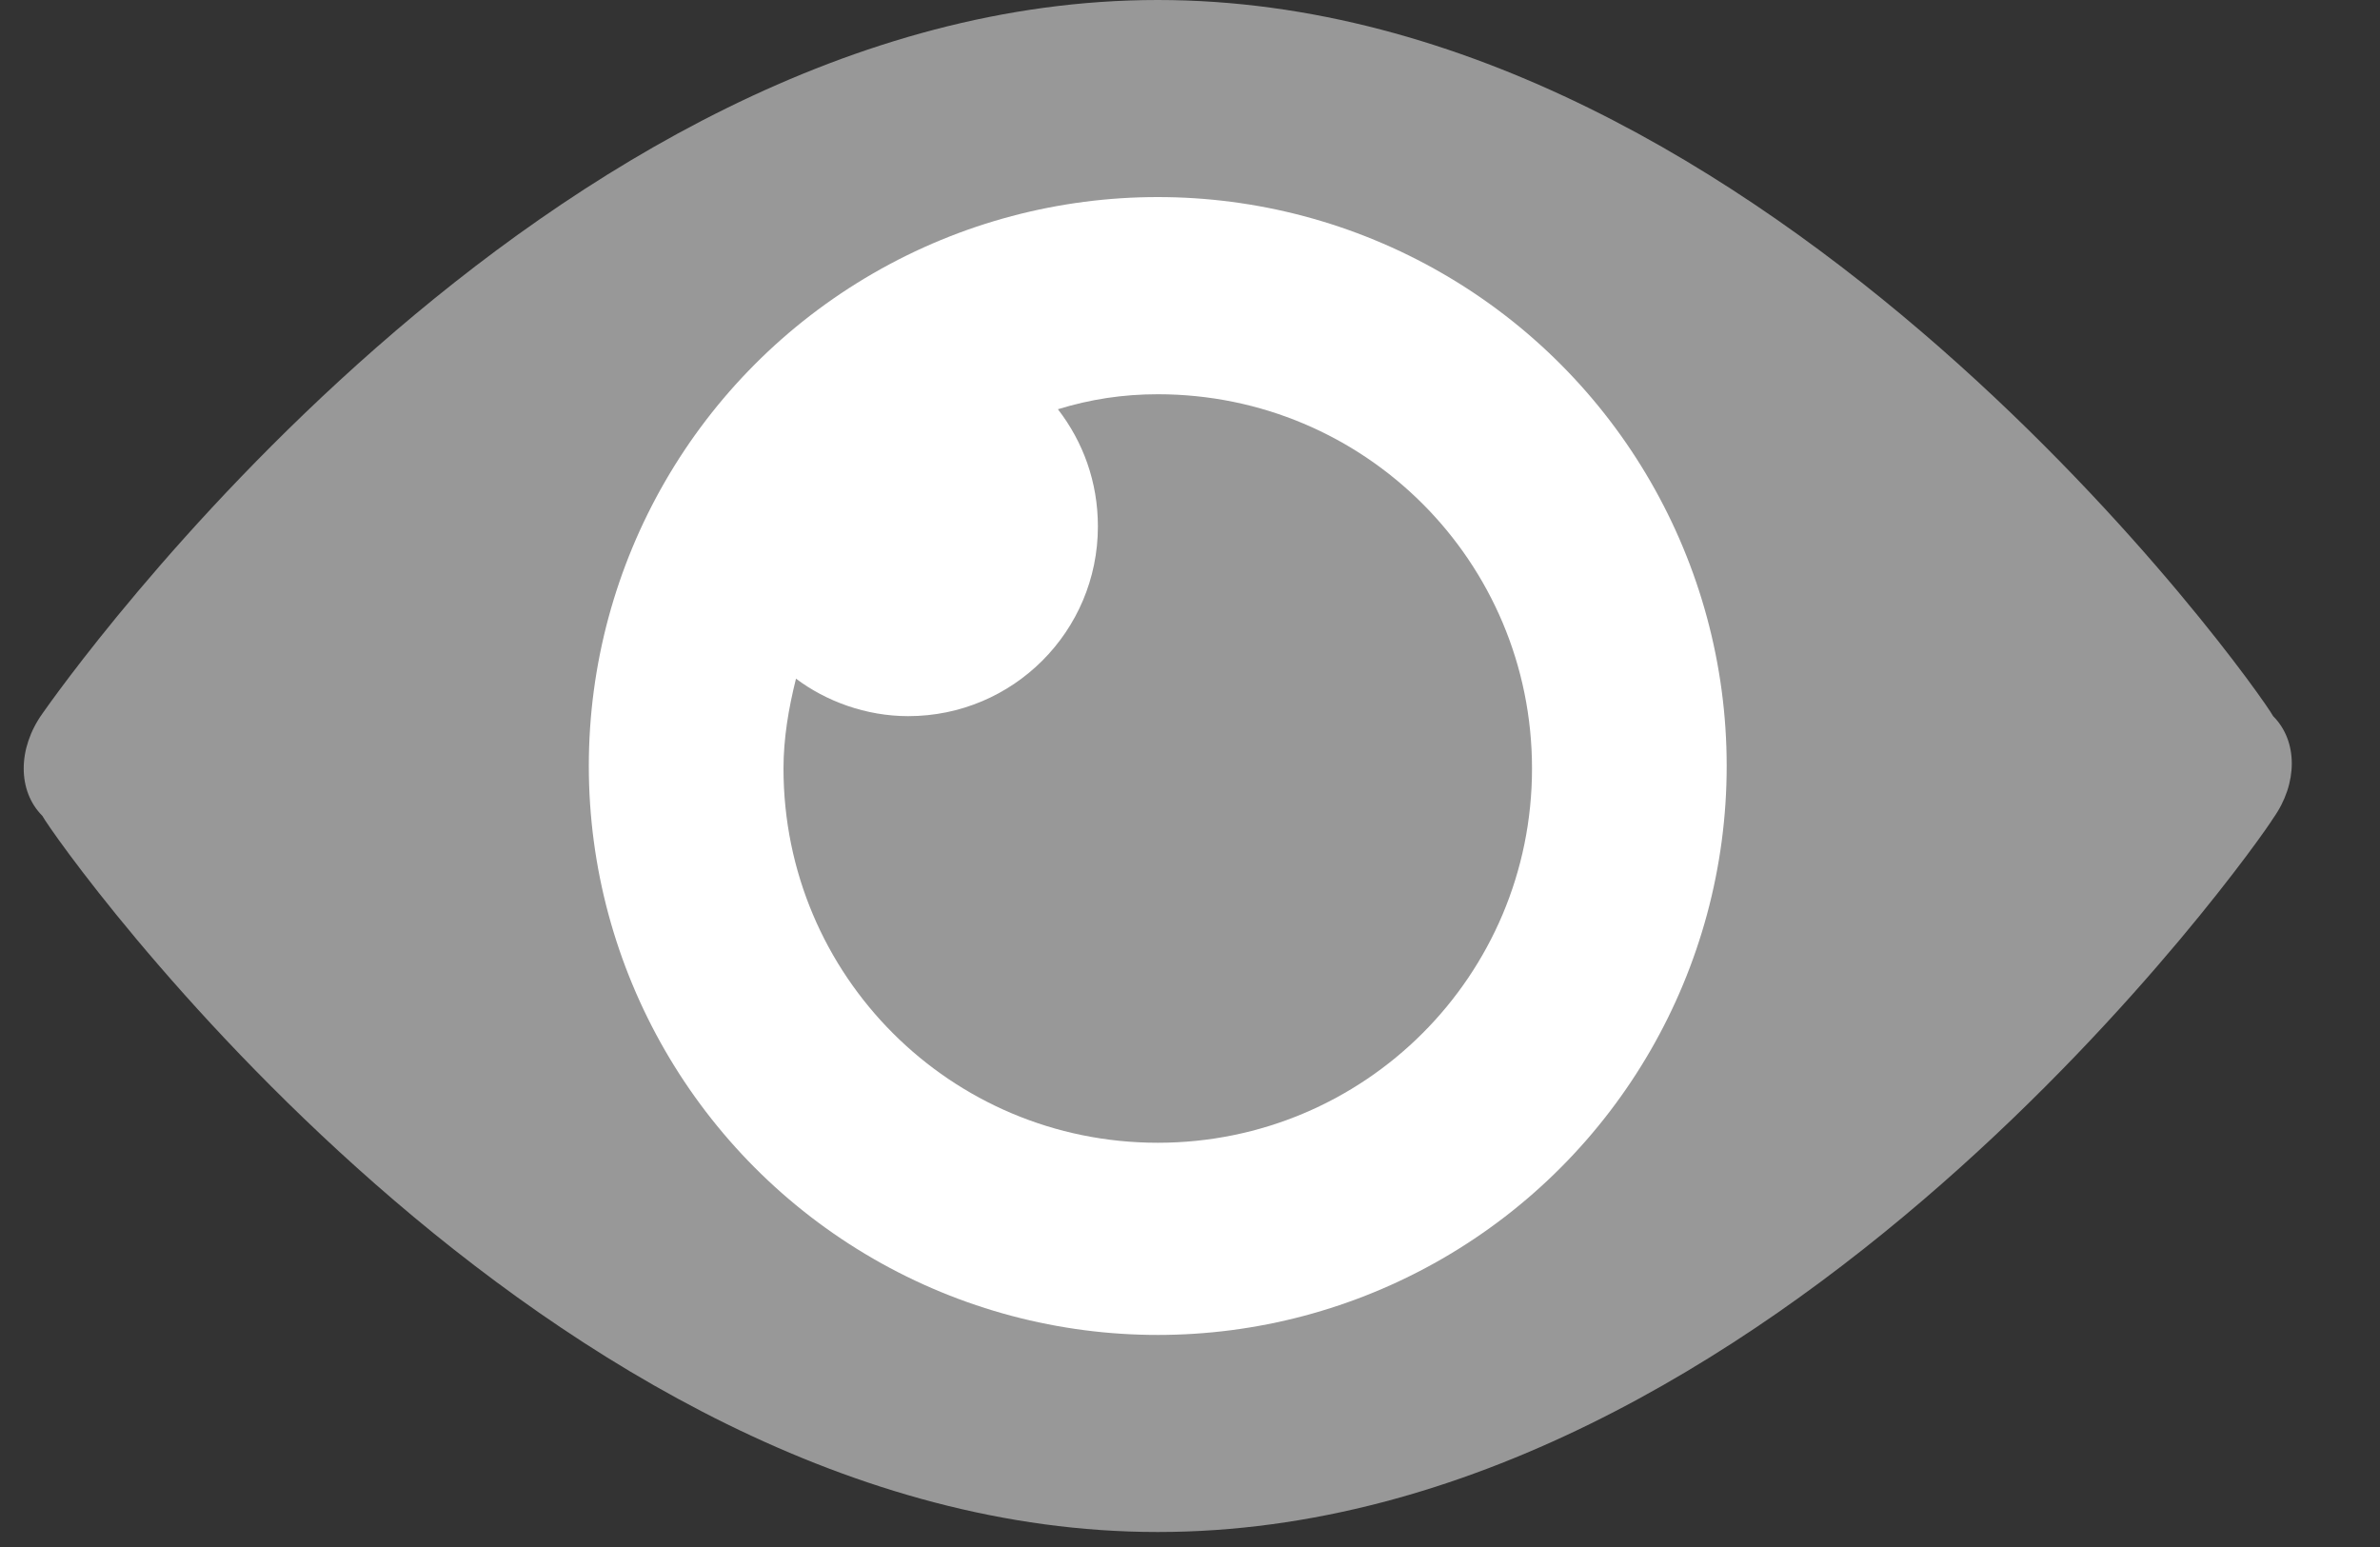
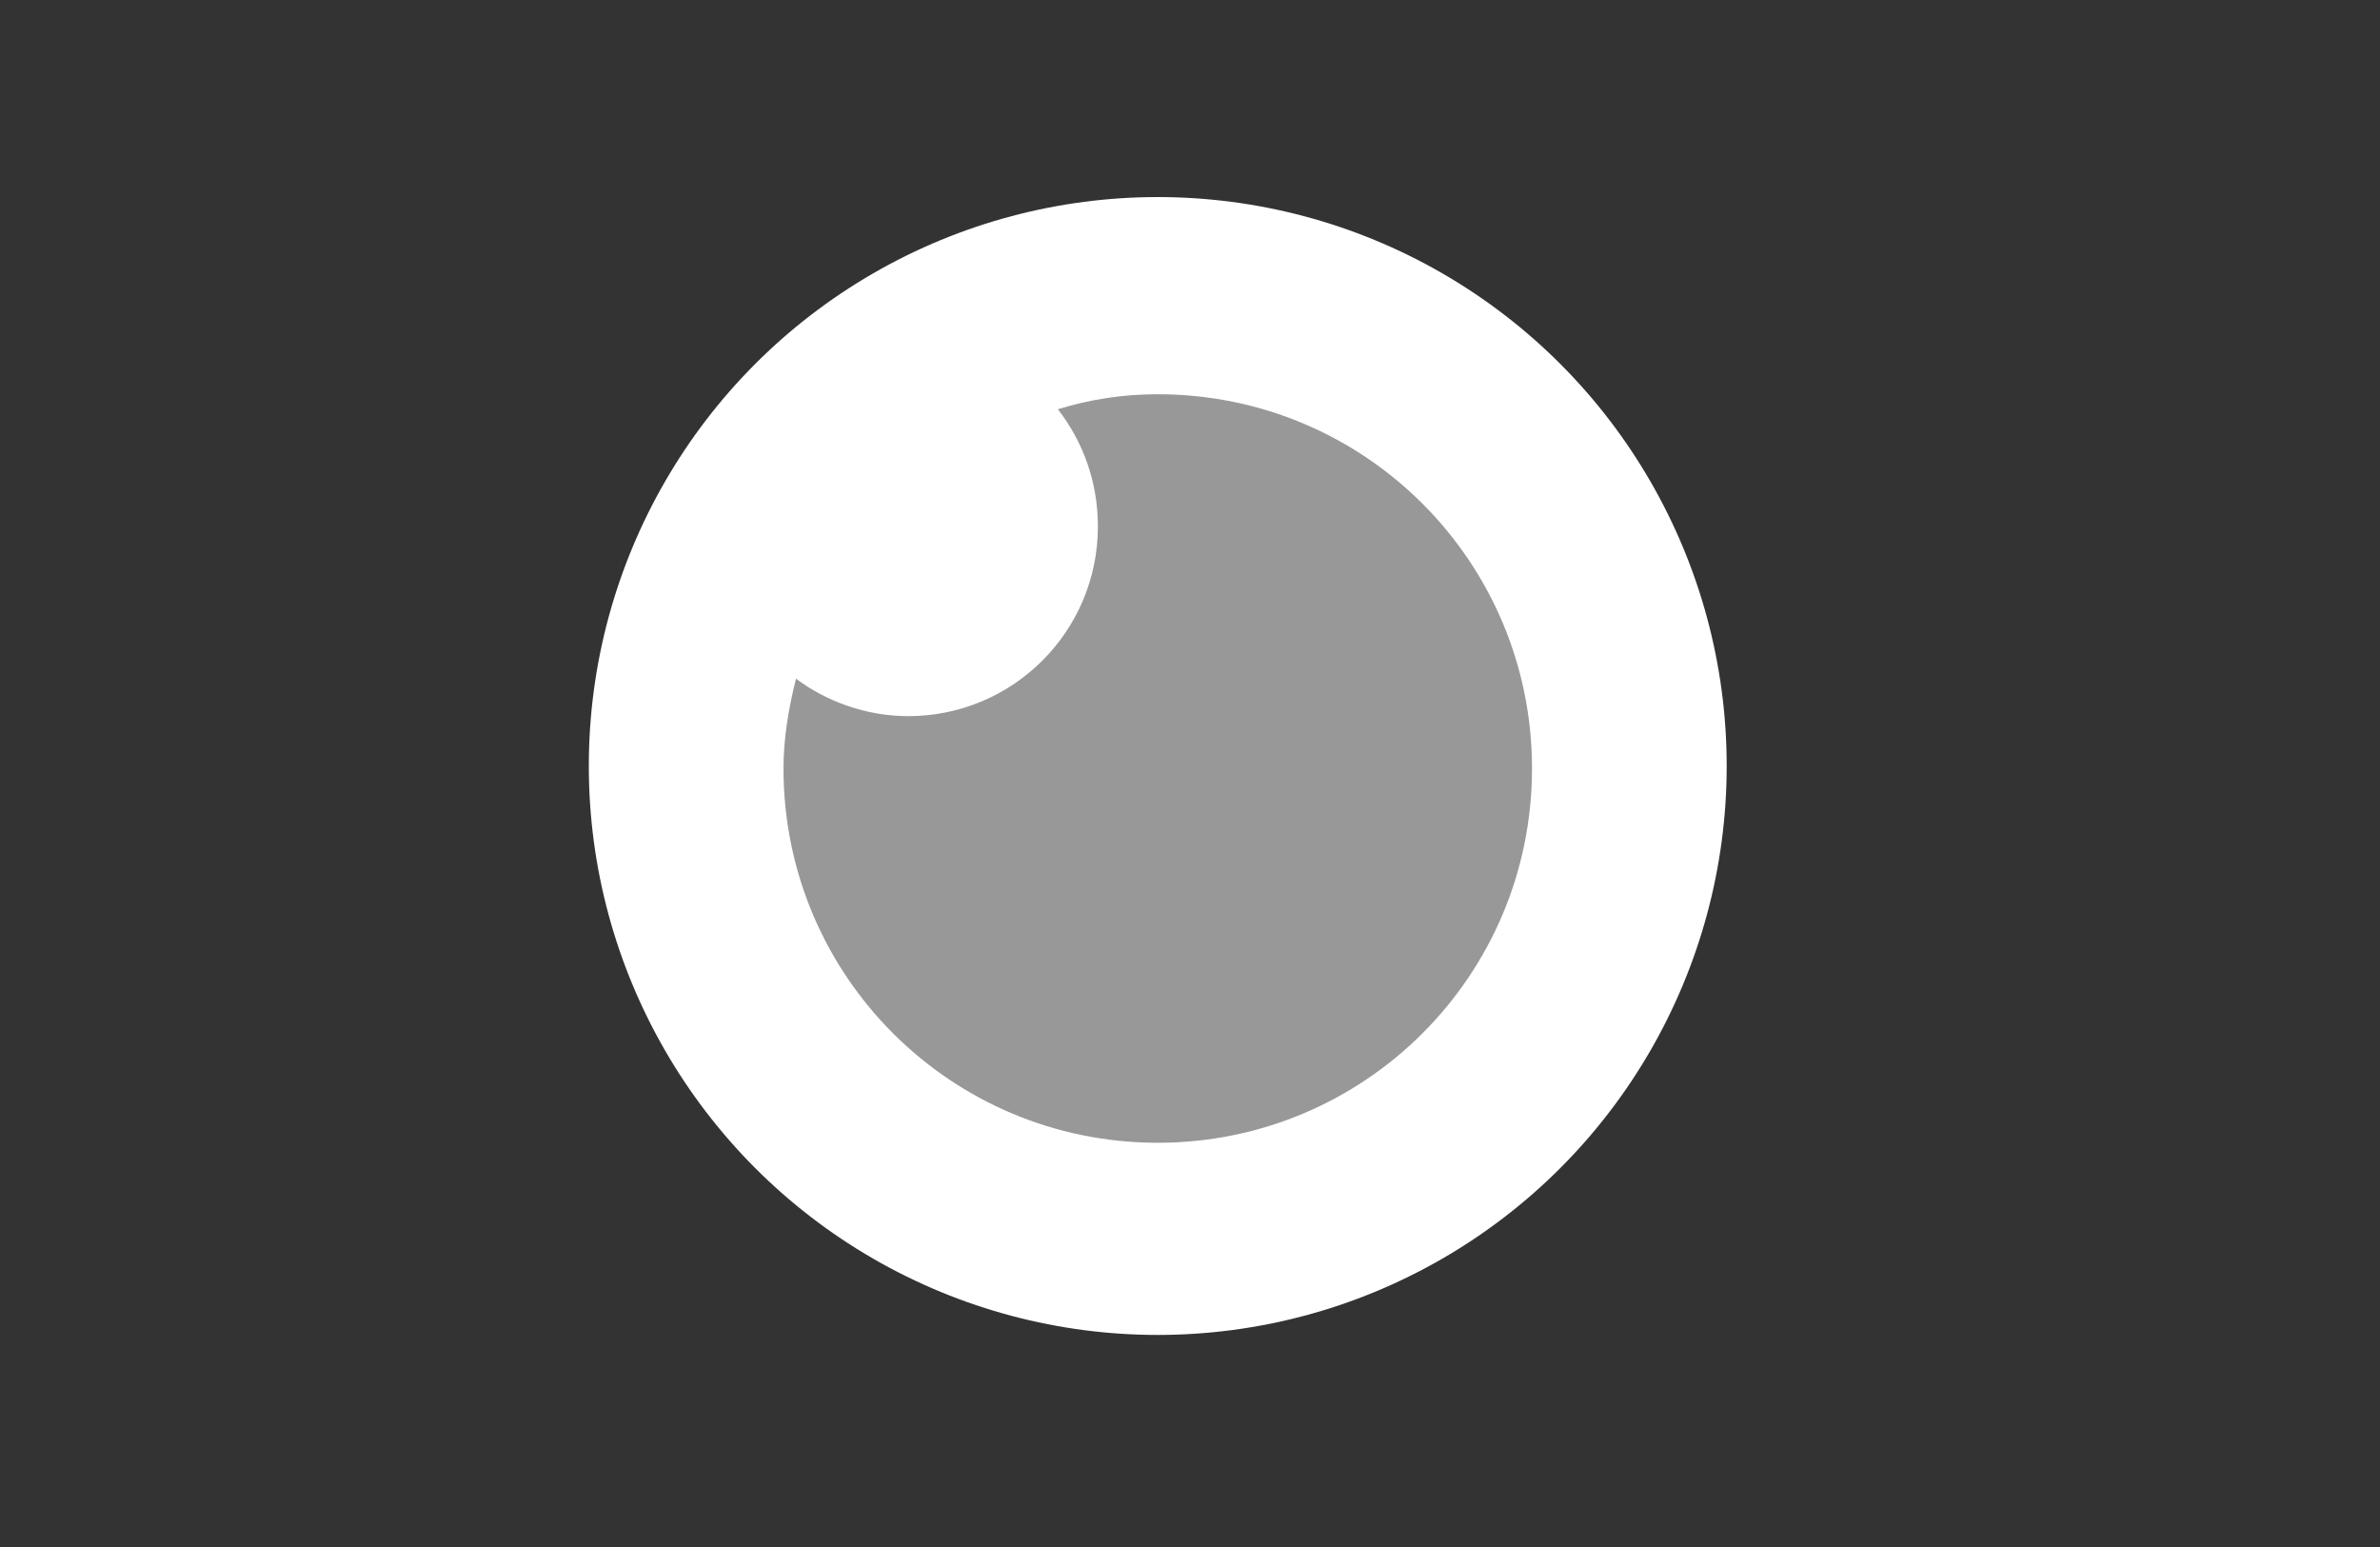
<svg xmlns="http://www.w3.org/2000/svg" width="20px" height="13px" viewBox="0 0 20 13" version="1.1">
  <rect x="0" y="0" width="20" height="13" fill="#333333" stroke="none" />
  <title>BCFBF02B-E285-4888-B80D-88E5AAE4731F</title>
  <g id="Page-1" stroke="none" stroke-width="1" fill="none" fill-rule="evenodd">
    <g id="Login-screen" transform="translate(-646, -606)" fill-rule="nonzero">
      <g id="Show-password" transform="translate(646, 601)">
        <g id="Eye_icon" transform="translate(0, 5)">
-           <path d="M9.729,12.874 C4.571,12.874 0.482,7.087 0.356,6.856 C0.147,6.647 0.147,6.29 0.356,5.997 C0.503,5.787 4.571,0 9.729,0 C14.887,0 18.976,5.787 19.102,6.018 C19.311,6.227 19.311,6.584 19.102,6.877 C18.976,7.087 14.908,12.874 9.729,12.874 Z" id="Path" fill="#989898" />
          <circle id="Oval" fill="#FFFFFF" cx="9.729" cy="6.437" r="4.781" />
          <path d="M9.729,3.313 C9.435,3.313 9.163,3.355 8.89,3.439 C9.1,3.711 9.226,4.047 9.226,4.424 C9.226,5.305 8.513,6.018 7.632,6.018 C7.276,6.018 6.94,5.892 6.689,5.703 C6.626,5.955 6.584,6.206 6.584,6.458 C6.584,8.198 7.989,9.603 9.729,9.603 C11.469,9.603 12.874,8.198 12.874,6.458 C12.874,4.718 11.469,3.313 9.729,3.313 Z" id="Path" fill="#989898" />
        </g>
      </g>
    </g>
  </g>
</svg>